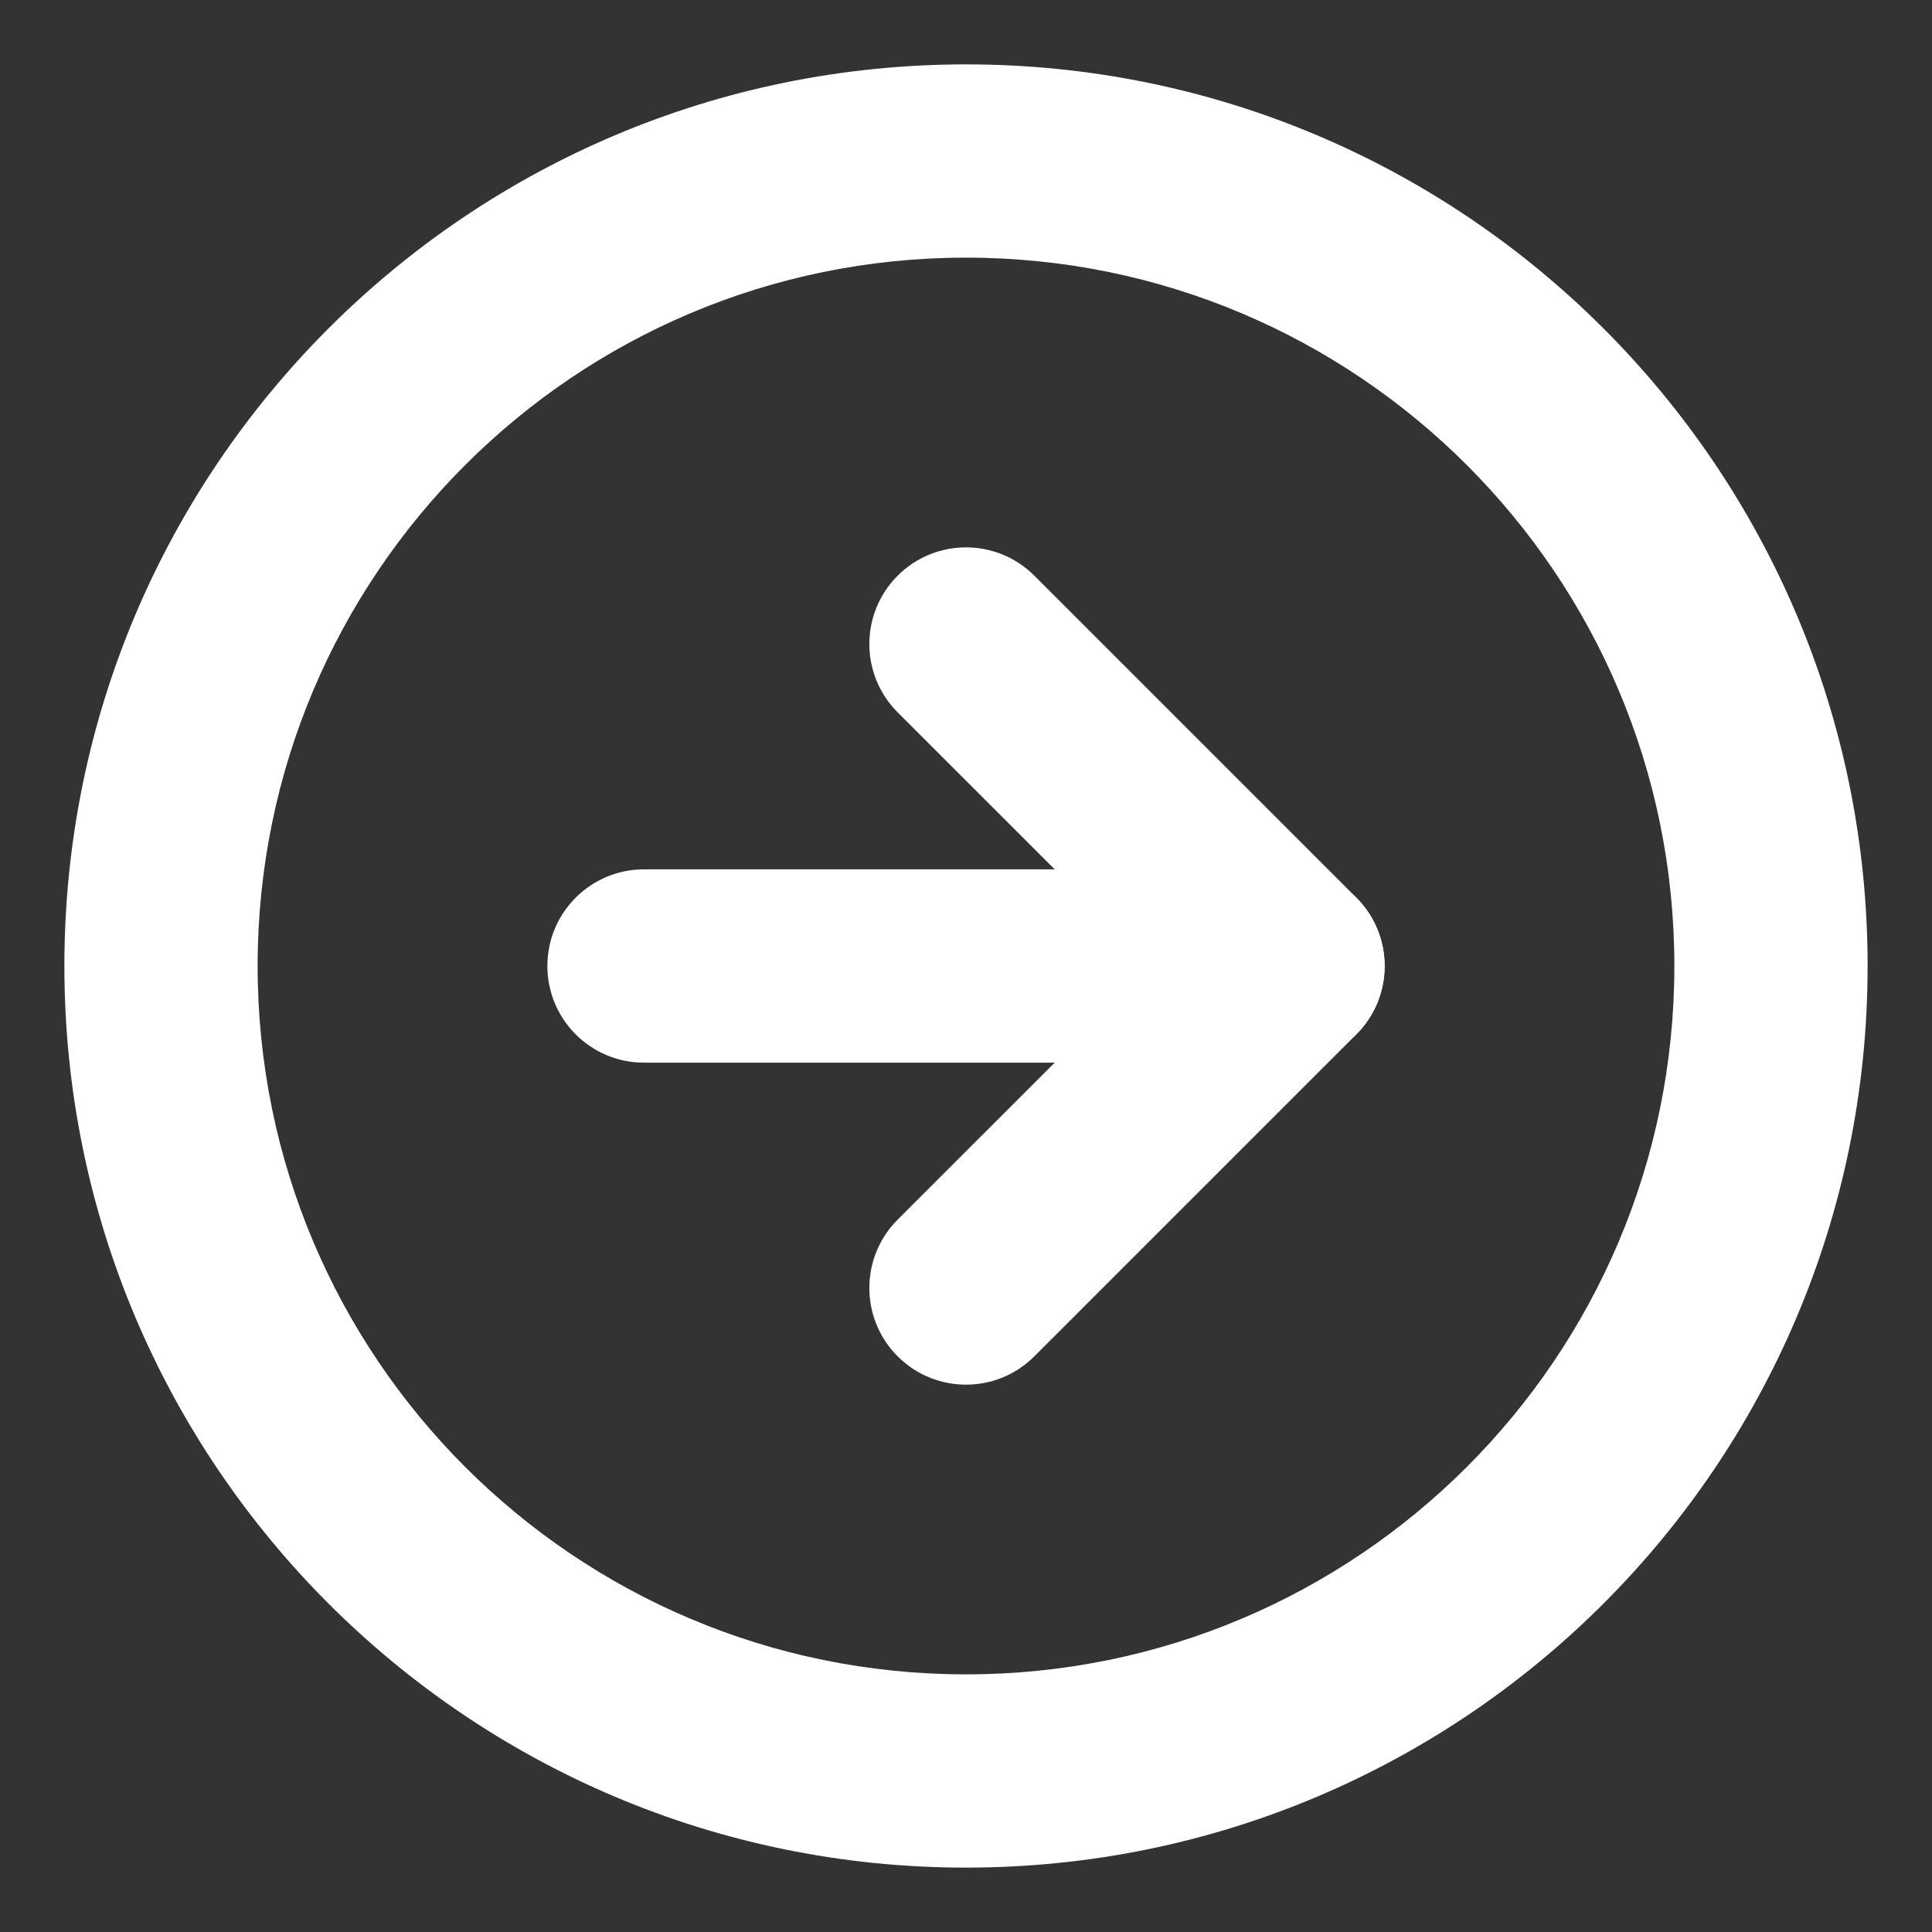
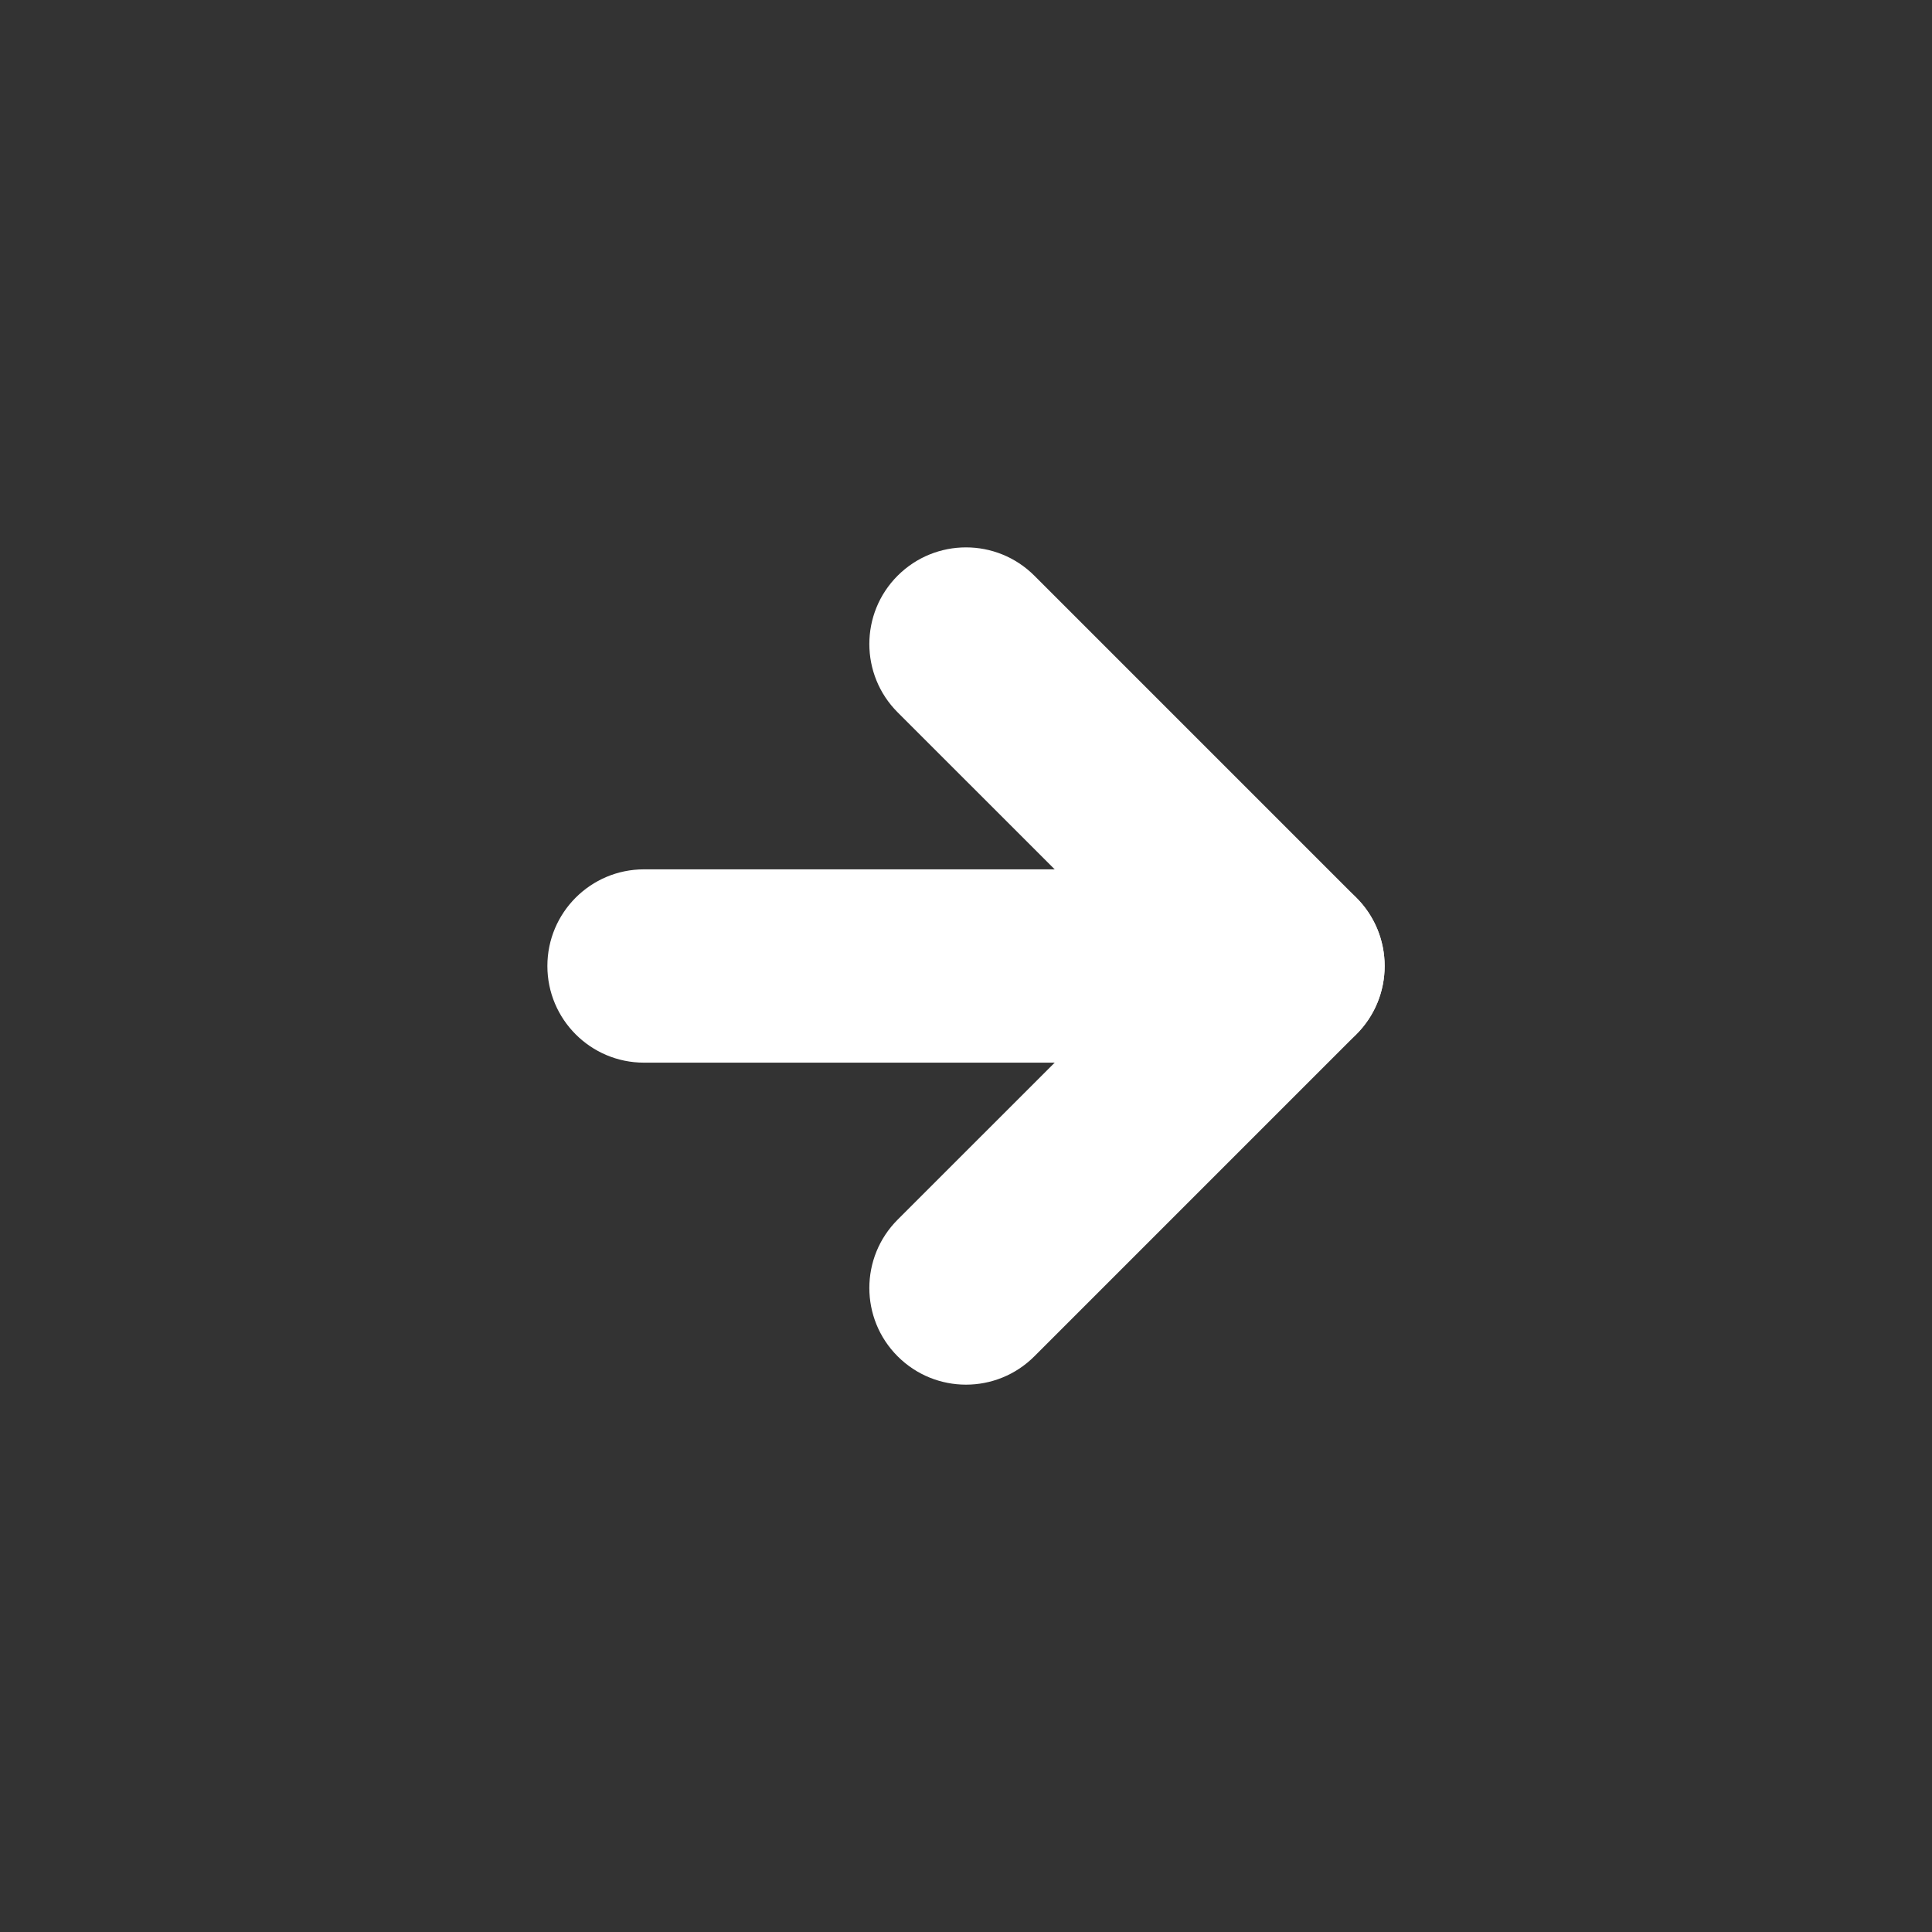
<svg xmlns="http://www.w3.org/2000/svg" width="34" height="34" viewBox="0 0 34 34" fill="none">
  <rect x="0" y="0" width="34" height="34" fill="#333333" stroke="none" />
-   <path fill-rule="evenodd" clip-rule="evenodd" d="M17 4.534C10.115 4.534 4.534 10.115 4.534 17C4.534 23.885 10.115 29.466 17 29.466C23.885 29.466 29.466 23.885 29.466 17C29.466 10.115 23.885 4.534 17 4.534ZM1.133 17C1.133 8.237 8.237 1.133 17 1.133C25.763 1.133 32.867 8.237 32.867 17C32.867 25.763 25.763 32.867 17 32.867C8.237 32.867 1.133 25.763 1.133 17Z" fill="white" />
  <path fill-rule="evenodd" clip-rule="evenodd" d="M15.797 10.131C16.462 9.467 17.538 9.467 18.203 10.131L23.869 15.797C24.534 16.462 24.534 17.538 23.869 18.203L18.203 23.869C17.538 24.534 16.462 24.534 15.797 23.869C15.133 23.205 15.133 22.128 15.797 21.464L20.262 17L15.797 12.536C15.133 11.872 15.133 10.795 15.797 10.131Z" fill="white" />
  <path fill-rule="evenodd" clip-rule="evenodd" d="M9.633 17C9.633 16.061 10.394 15.299 11.333 15.299L22.667 15.299C23.606 15.299 24.367 16.061 24.367 17C24.367 17.939 23.606 18.701 22.667 18.701L11.333 18.701C10.394 18.701 9.633 17.939 9.633 17Z" fill="white" />
</svg>